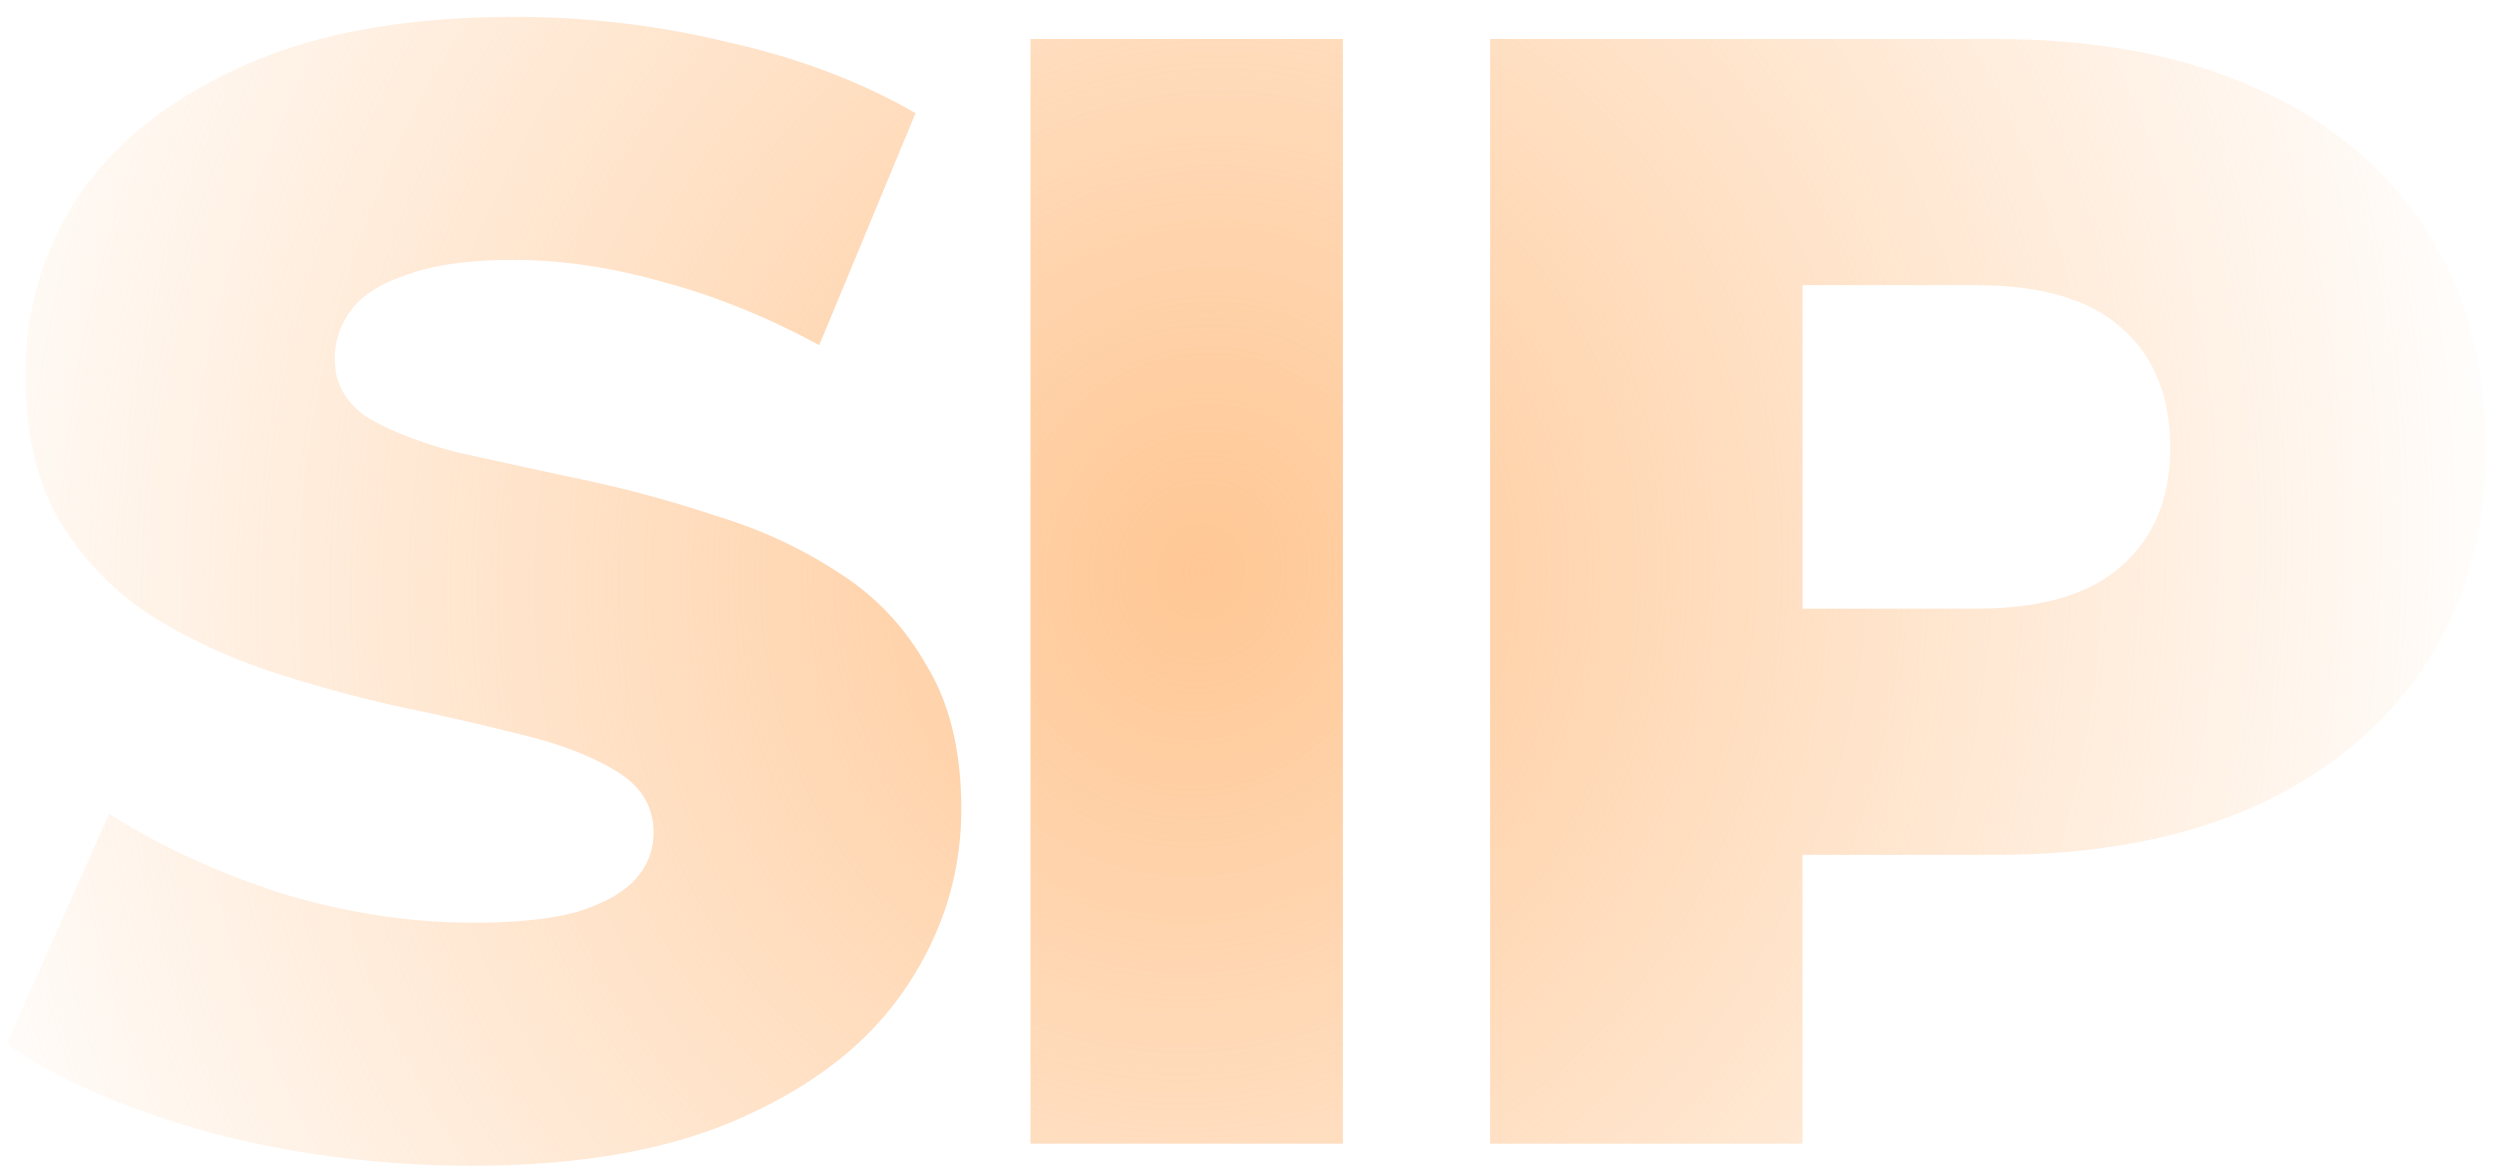
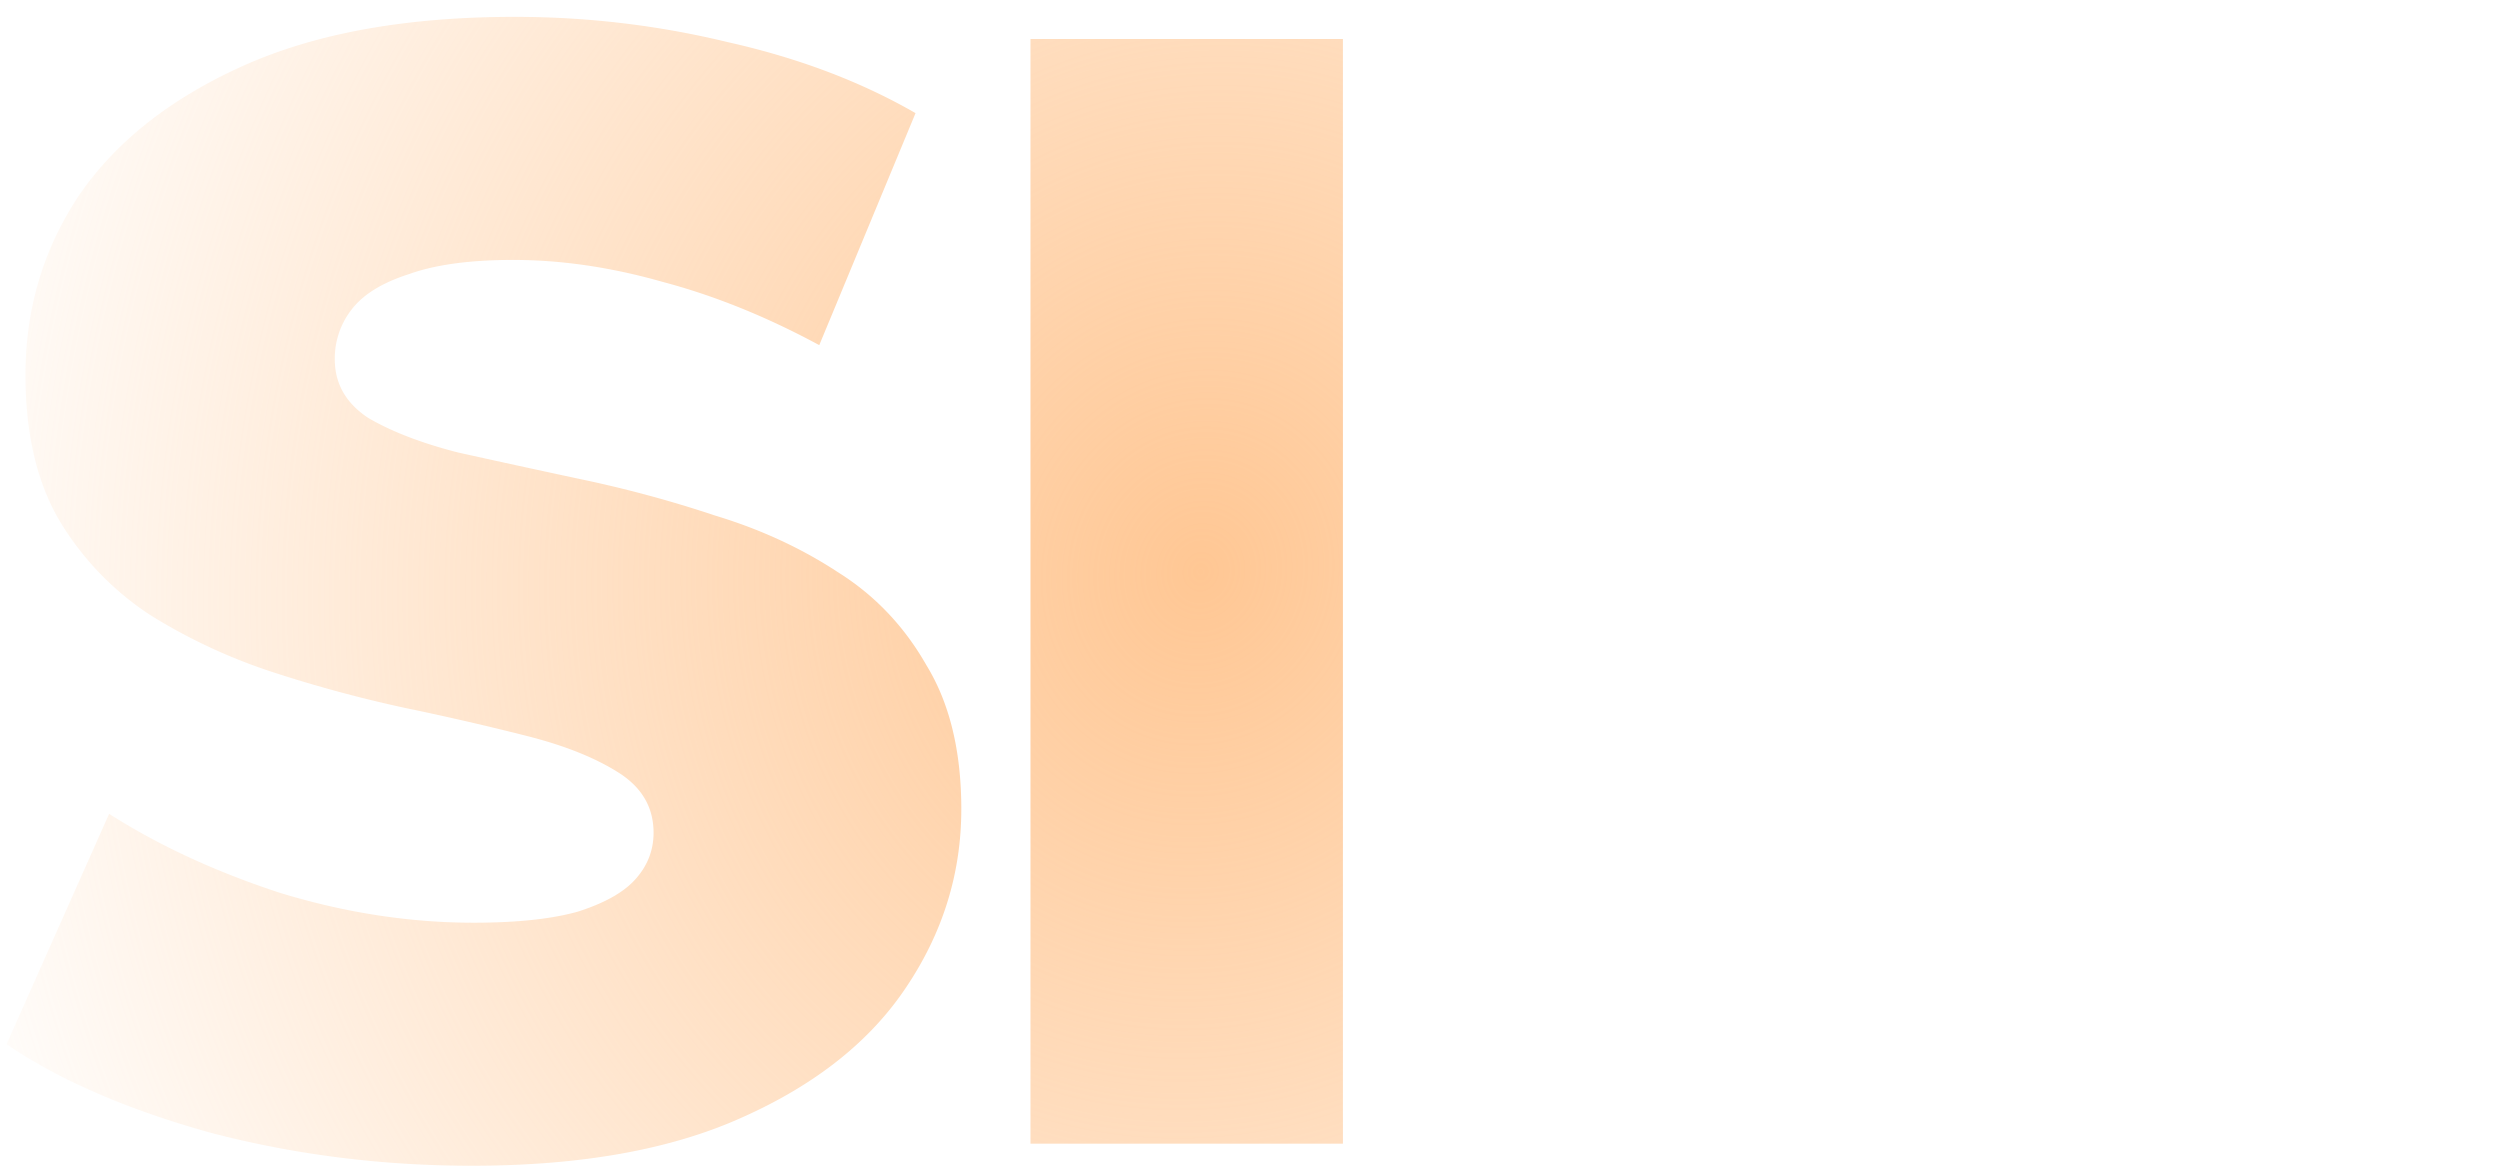
<svg xmlns="http://www.w3.org/2000/svg" width="94" height="44" fill="none">
  <path fill="url(#a)" d="M17.75 43.832c-3.402 0-6.685-.416-9.85-1.246-3.125-.87-5.676-1.978-7.654-3.323L4.103 30.6c1.86 1.186 3.995 2.175 6.408 2.966 2.453.752 4.886 1.128 7.299 1.128 1.622 0 2.927-.139 3.916-.416.989-.316 1.7-.712 2.136-1.186.475-.514.712-1.108.712-1.78 0-.95-.435-1.701-1.305-2.255-.87-.554-1.998-1.009-3.383-1.365a105.47 105.47 0 0 0-4.628-1.068 50.444 50.444 0 0 1-5.043-1.365 21.058 21.058 0 0 1-4.57-2.136 10.998 10.998 0 0 1-3.381-3.5c-.87-1.464-1.306-3.304-1.306-5.519 0-2.492.673-4.747 2.018-6.764C4.36 5.322 6.417 3.7 9.146 2.474c2.73-1.226 6.132-1.84 10.206-1.84 2.73 0 5.4.317 8.01.95 2.651.594 5.005 1.484 7.062 2.67l-3.62 8.723c-1.978-1.068-3.936-1.86-5.874-2.374-1.938-.553-3.817-.83-5.637-.83-1.622 0-2.927.178-3.916.534-.99.316-1.701.751-2.136 1.305a2.99 2.99 0 0 0-.653 1.899c0 .91.415 1.641 1.246 2.195.87.514 1.998.95 3.382 1.306 1.424.316 2.967.652 4.628 1.008a45.25 45.25 0 0 1 5.044 1.365c1.701.514 3.244 1.226 4.628 2.136 1.385.87 2.492 2.037 3.323 3.501.87 1.424 1.306 3.224 1.306 5.4 0 2.413-.693 4.648-2.077 6.705-1.345 2.017-3.382 3.639-6.112 4.865-2.69 1.226-6.092 1.84-10.206 1.84Z" />
  <path fill="url(#b)" d="M38.746 43V1.466h11.748v41.536H38.747Z" />
-   <path fill="url(#c)" d="M56.028 43V1.466h18.987c3.798 0 7.061.614 9.79 1.84 2.77 1.226 4.906 3.006 6.409 5.34 1.503 2.295 2.255 5.024 2.255 8.189 0 3.125-.752 5.834-2.255 8.129-1.503 2.294-3.64 4.074-6.408 5.34-2.73 1.226-5.993 1.84-9.79 1.84H62.553l5.222-5.104v15.962H56.028Zm11.748-14.715-5.221-5.4h11.748c2.453 0 4.272-.533 5.46-1.601 1.225-1.068 1.838-2.552 1.838-4.45 0-1.939-.613-3.442-1.839-4.51-1.187-1.068-3.006-1.602-5.459-1.602H62.555l5.221-5.4v22.963Z" />
  <defs>
    <radialGradient id="a" cx="0" cy="0" r="1" gradientTransform="matrix(2.366 -108.444 98.338 2.145 45.134 21.5)" gradientUnits="userSpaceOnUse">
      <stop stop-color="#FF7A01" stop-opacity=".3" />
      <stop offset="0" stop-color="#FFC794" />
      <stop offset=".51" stop-color="#FFC794" stop-opacity="0" />
    </radialGradient>
    <radialGradient id="b" cx="0" cy="0" r="1" gradientTransform="matrix(2.366 -108.444 98.338 2.145 45.134 21.5)" gradientUnits="userSpaceOnUse">
      <stop stop-color="#FF7A01" stop-opacity=".3" />
      <stop offset="0" stop-color="#FFC794" />
      <stop offset=".51" stop-color="#FFC794" stop-opacity="0" />
    </radialGradient>
    <radialGradient id="c" cx="0" cy="0" r="1" gradientTransform="matrix(2.366 -108.444 98.338 2.145 45.134 21.5)" gradientUnits="userSpaceOnUse">
      <stop stop-color="#FF7A01" stop-opacity=".3" />
      <stop offset="0" stop-color="#FFC794" />
      <stop offset=".51" stop-color="#FFC794" stop-opacity="0" />
    </radialGradient>
  </defs>
</svg>